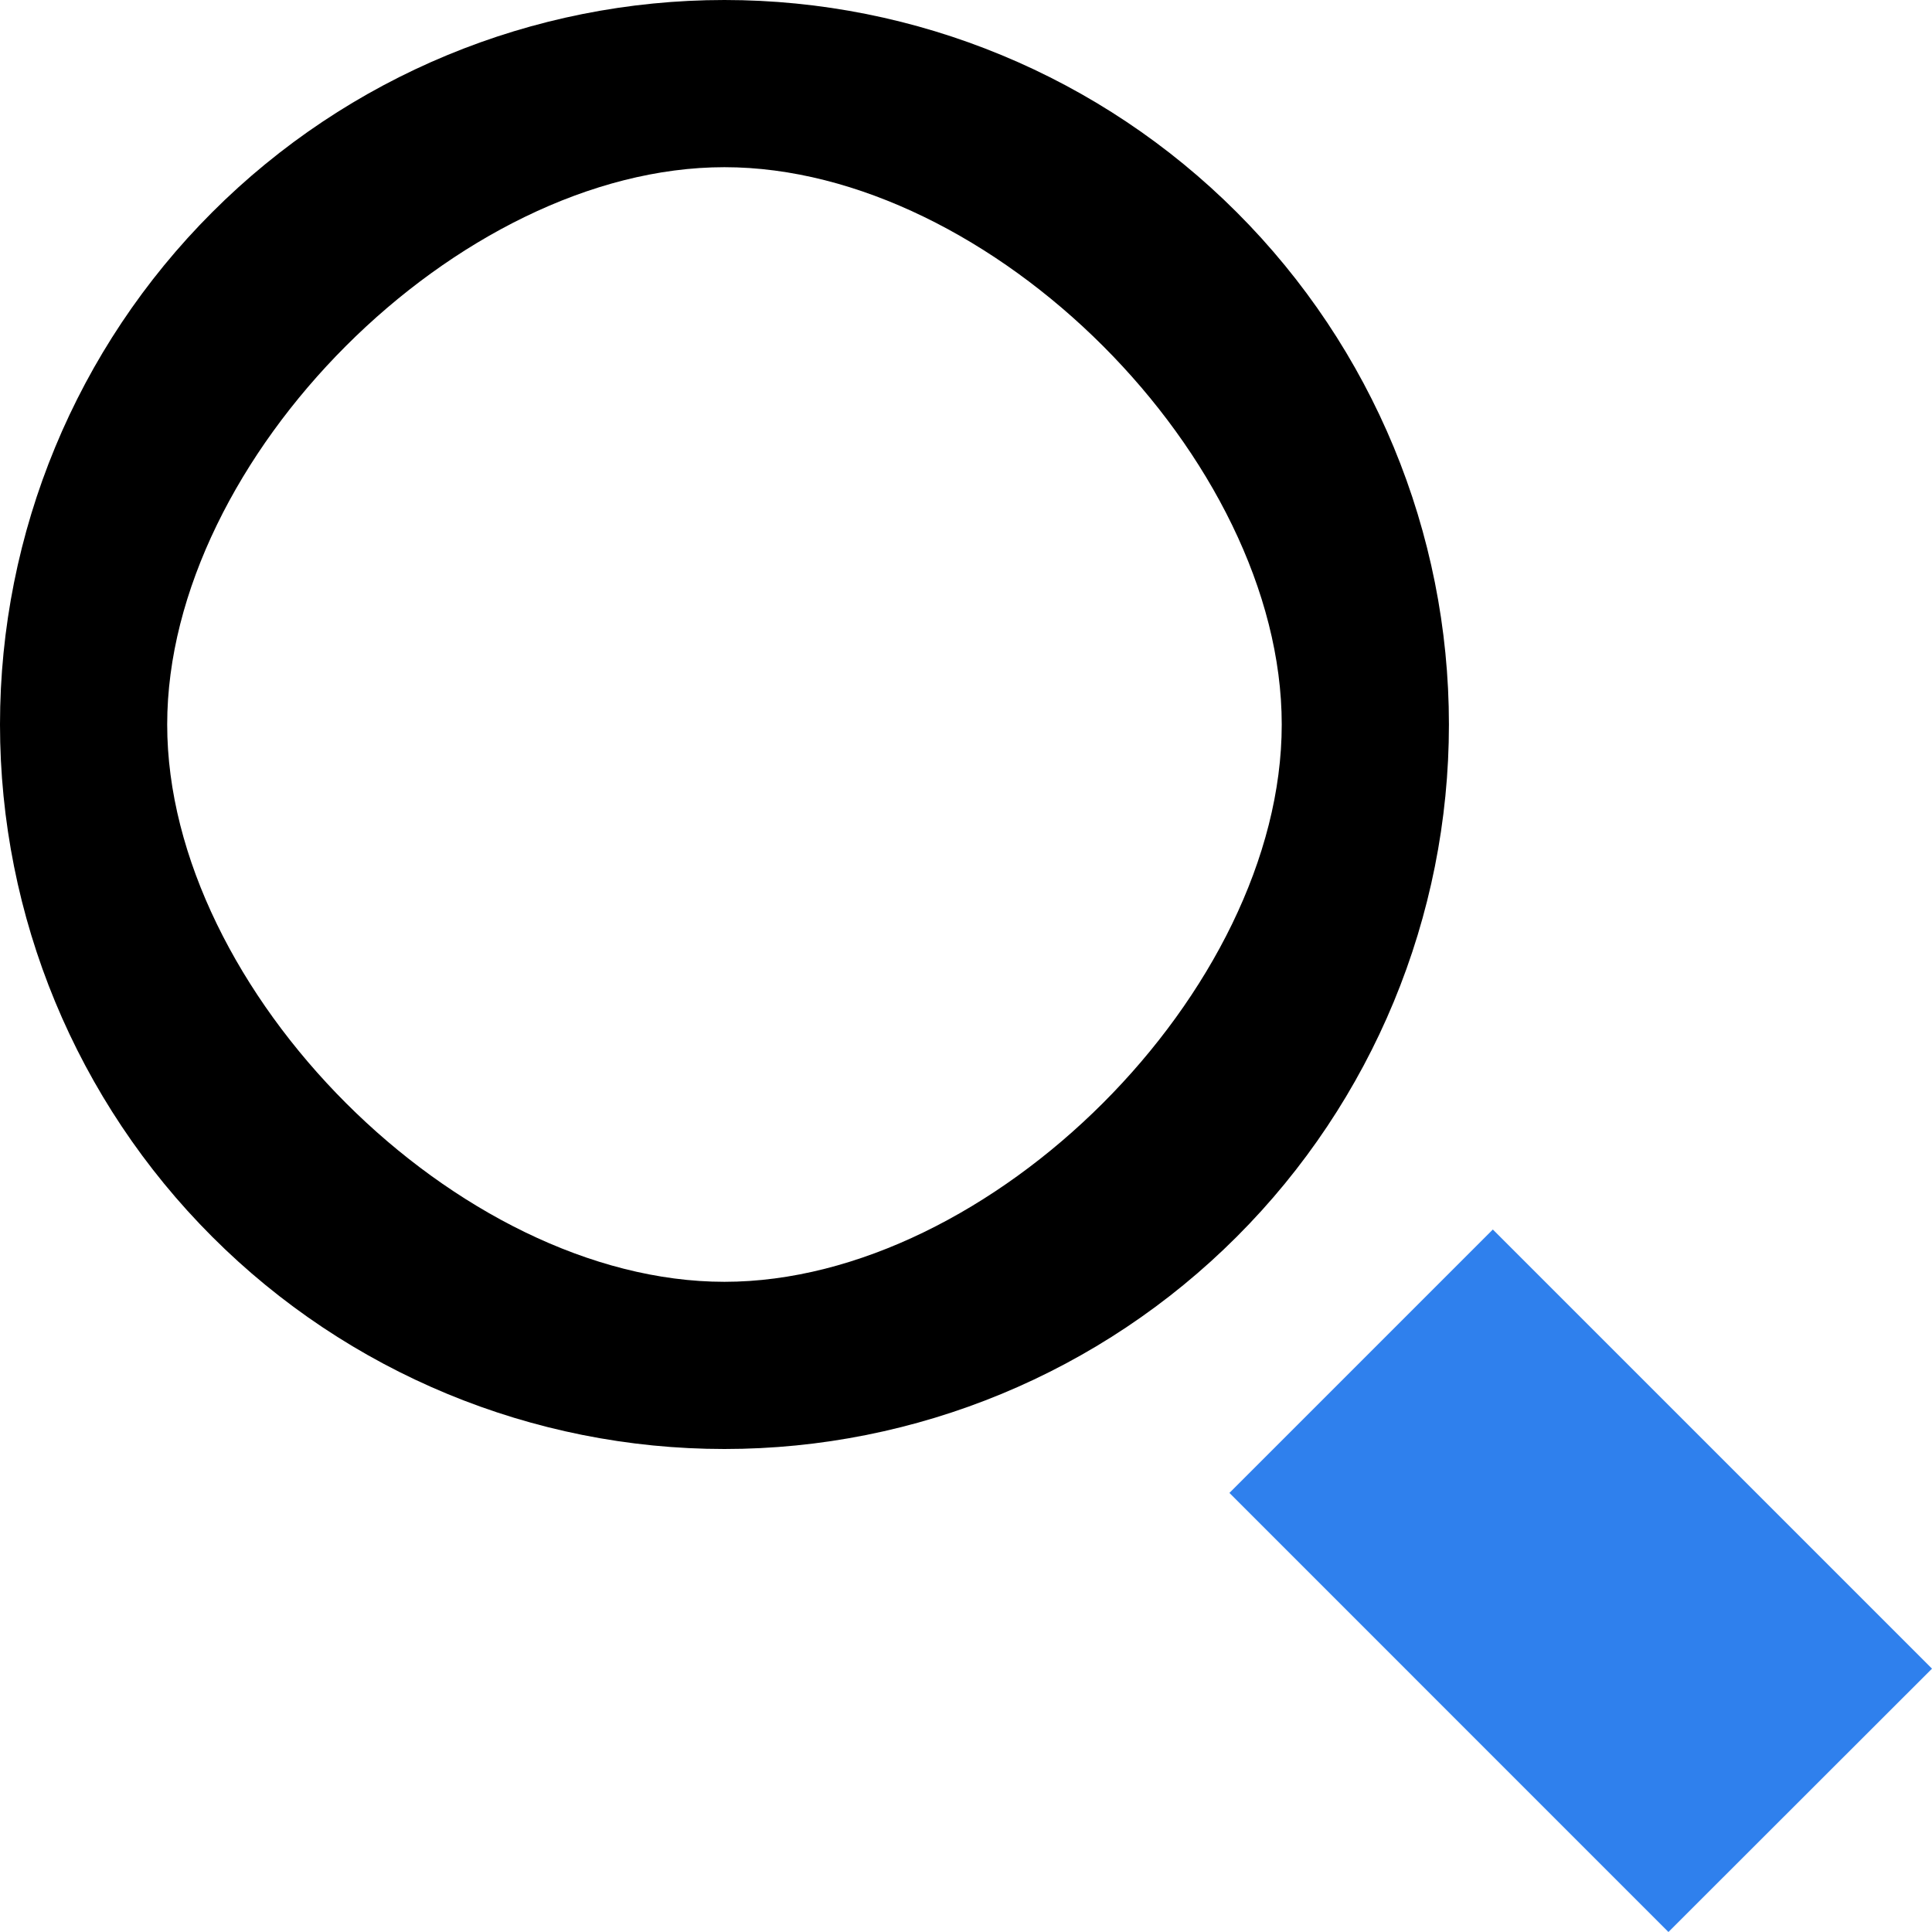
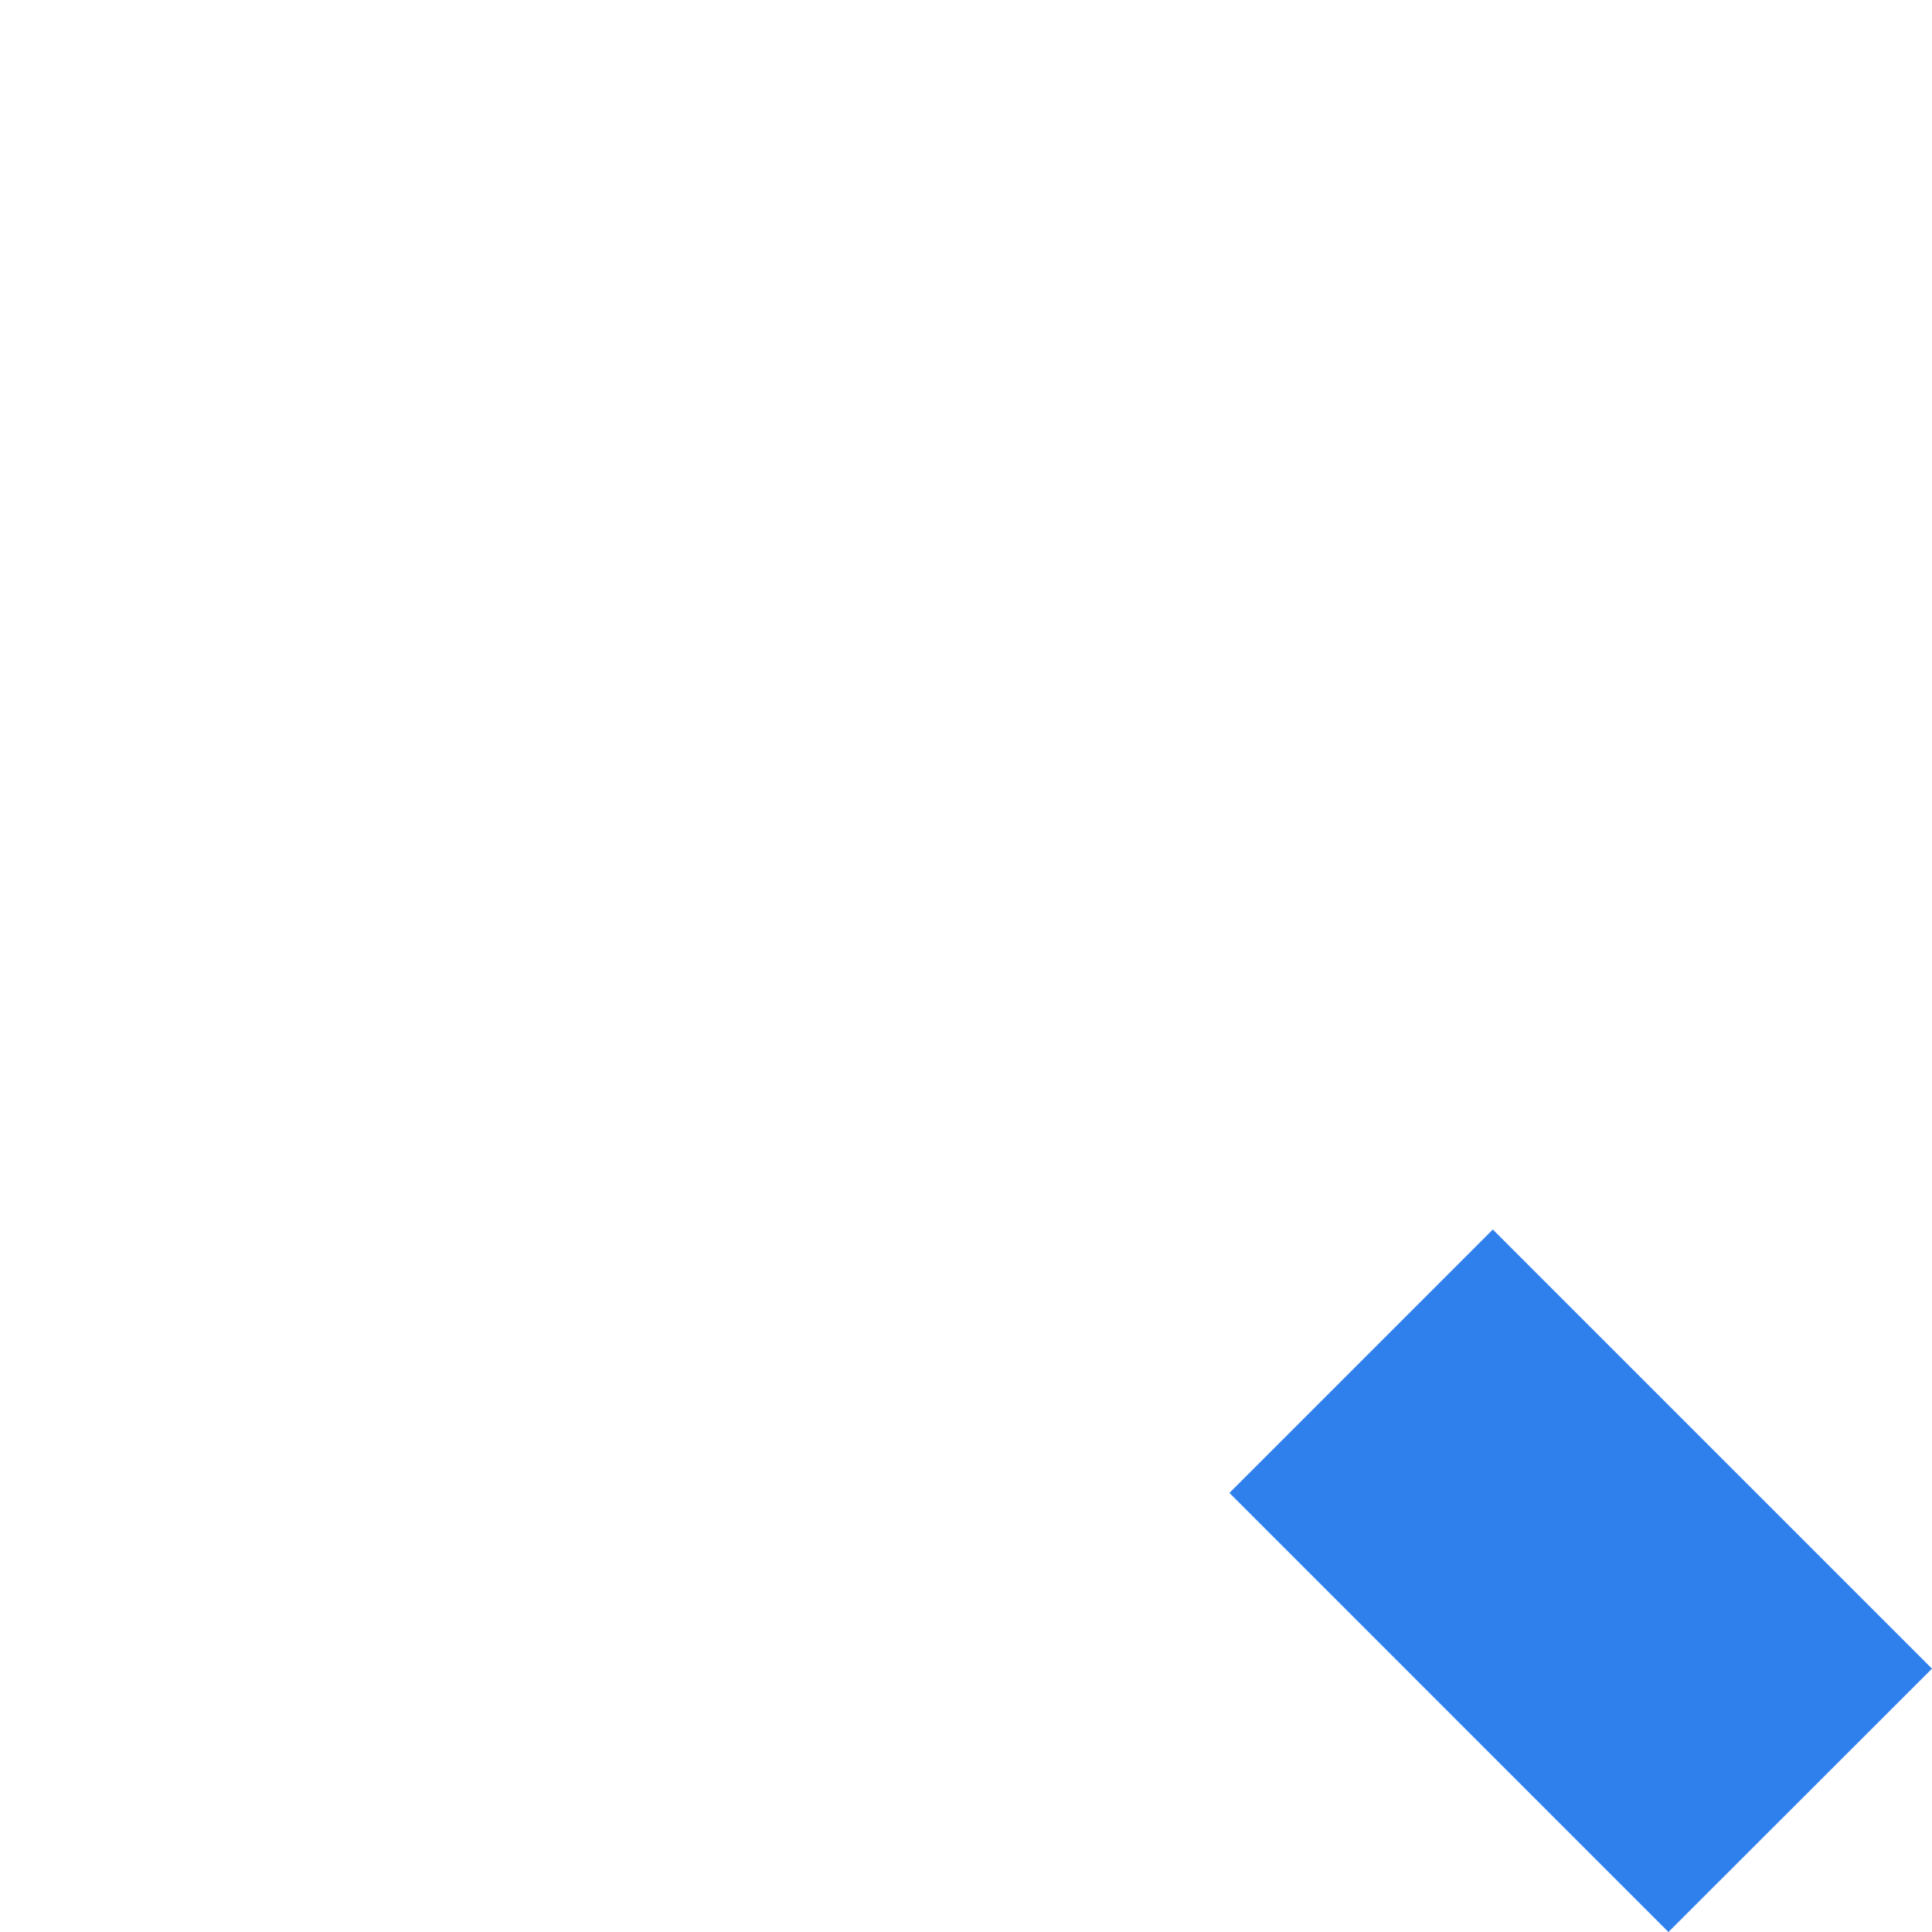
<svg xmlns="http://www.w3.org/2000/svg" width="26" height="26" viewBox="0 0 26 26" fill="none">
-   <path fill-rule="evenodd" clip-rule="evenodd" d="M16.643 2.856C18.472 4.684 19.499 7.164 19.499 9.75C19.499 12.336 18.472 14.816 16.643 16.644C14.815 18.473 12.335 19.5 9.749 19.5C7.164 19.5 4.684 18.473 2.856 16.644C1.027 14.816 0 12.336 0 9.75C0 7.164 1.027 4.684 2.856 2.856C4.684 1.027 7.164 0 9.749 0C12.335 0 14.815 1.027 16.643 2.856ZM2.25 9.75C2.25 13.335 6.165 17.25 9.749 17.25C13.334 17.25 17.249 13.335 17.249 9.75C17.249 6.165 13.334 2.25 9.749 2.25C6.165 2.25 2.25 6.165 2.25 9.75Z" fill="black" />
  <path d="M16.545 20.091L20.09 16.546L26 22.456L22.453 26L16.545 20.091Z" fill="#2F80ED" />
</svg>